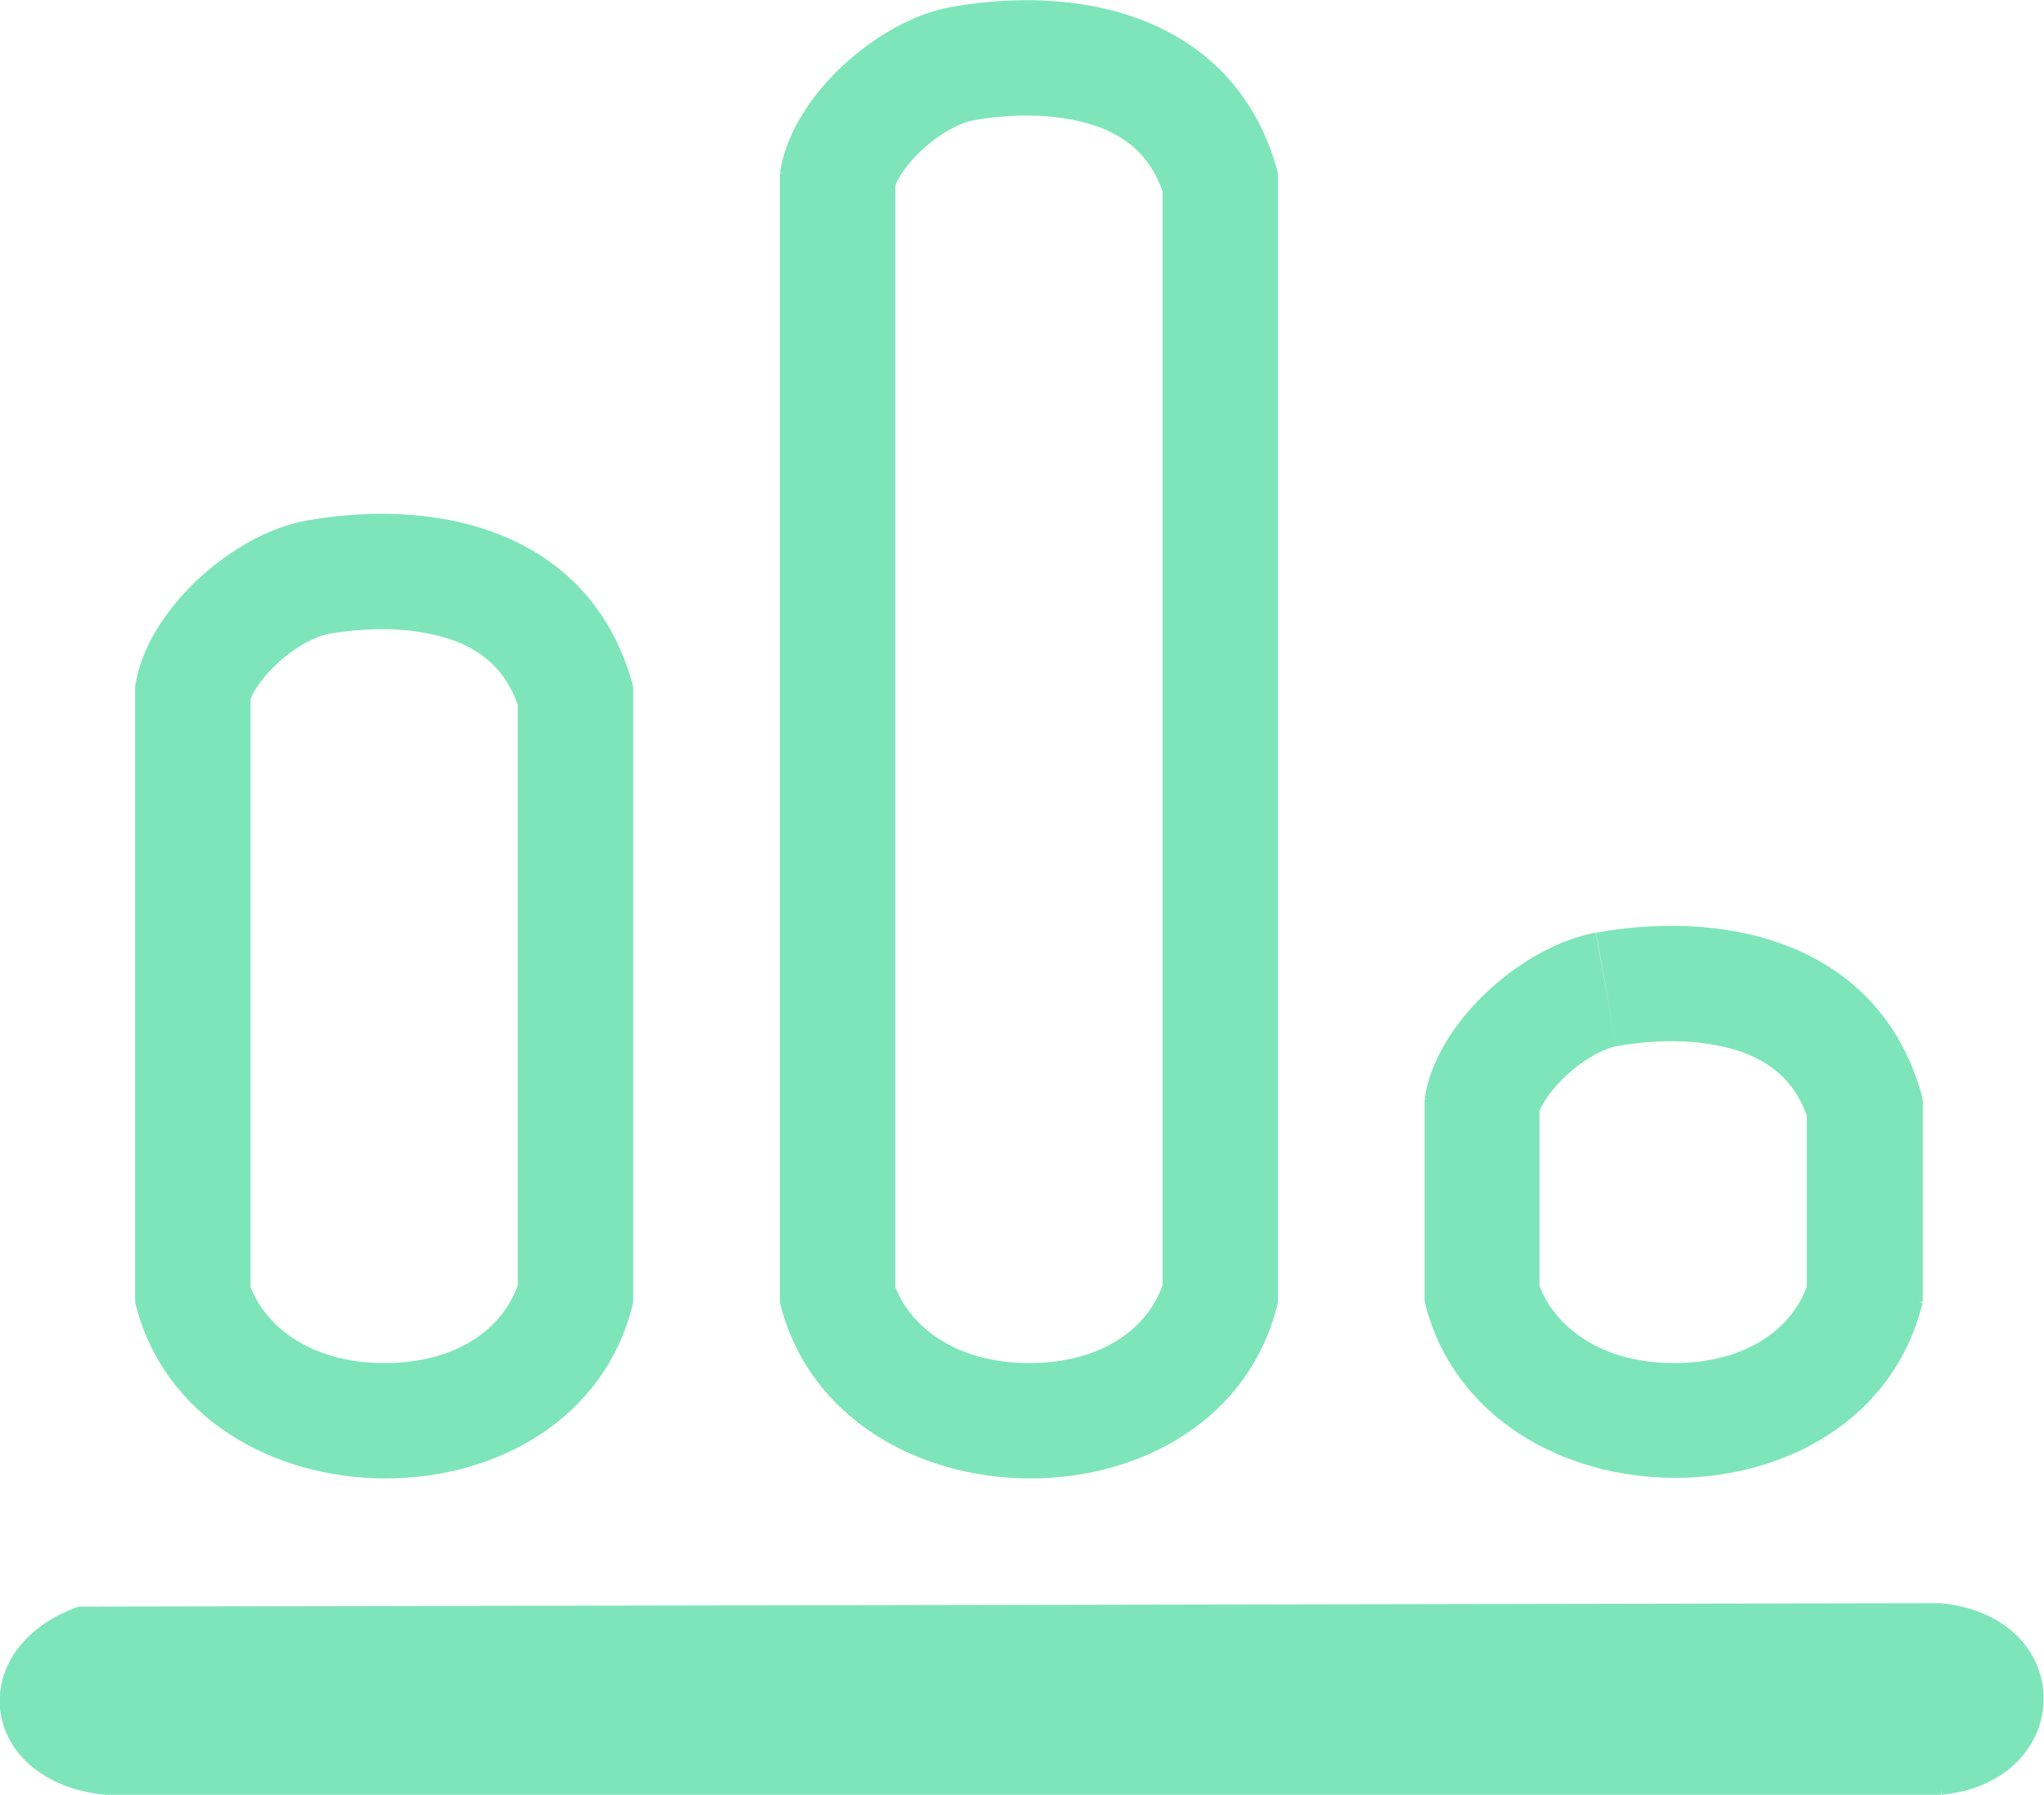
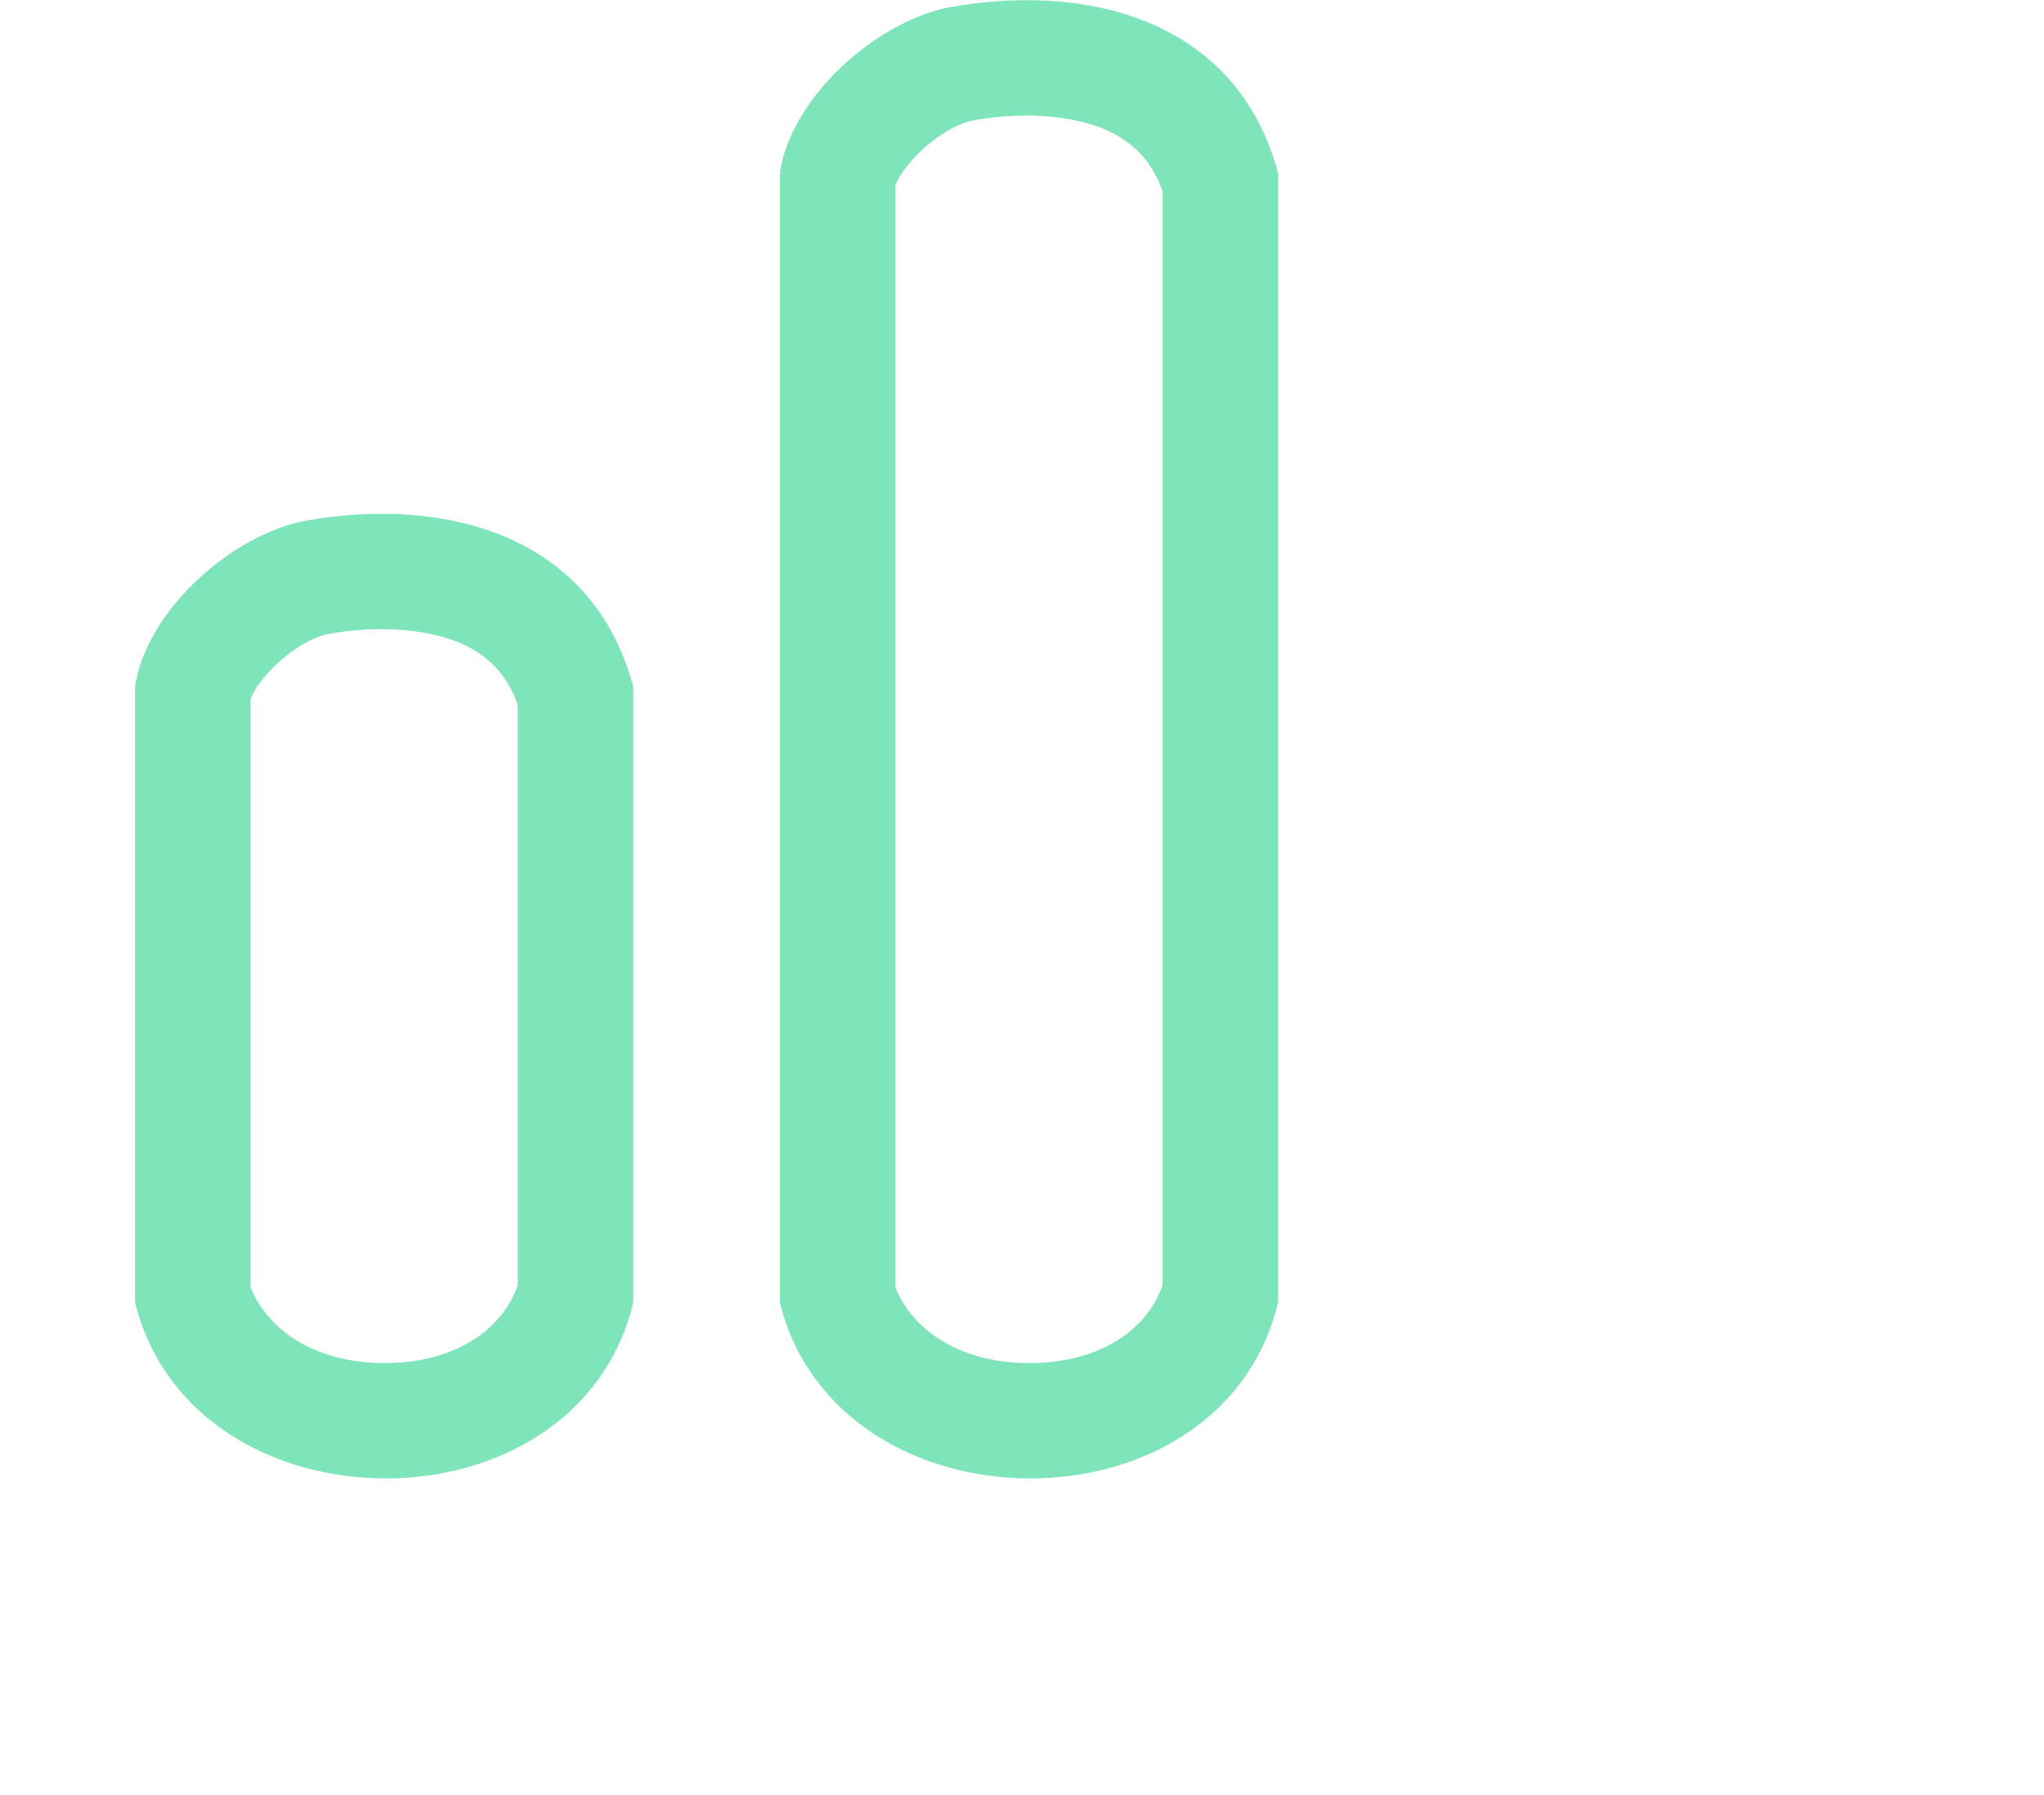
<svg xmlns="http://www.w3.org/2000/svg" id="Livello_2" data-name="Livello 2" viewBox="0 0 35.41 31.11">
  <defs>
    <style>
      .cls-1 {
        clip-path: url(#clippath-1);
      }

      .cls-2 {
        clip-path: url(#clippath-3);
      }

      .cls-3 {
        clip-path: url(#clippath-2);
      }

      .cls-4 {
        clip-rule: evenodd;
        fill: none;
      }

      .cls-5 {
        fill: #7ee5ba;
      }

      .cls-6 {
        clip-path: url(#clippath);
      }
    </style>
    <clipPath id="clippath">
      <path class="cls-4" d="M16.48.12c2.45-.43,4.97.28,5.66,2.88v19.57c-.98,4.09-7.63,4.04-8.63,0V3c.19-1.32,1.69-2.65,2.97-2.88Z" />
    </clipPath>
    <clipPath id="clippath-1">
-       <path class="cls-4" d="M1.36,27.84l32.27-.06c2.4.25,2.33,3.1,0,3.32H1.81c-2.19-.23-2.47-2.54-.45-3.26h0Z" />
-     </clipPath>
+       </clipPath>
    <clipPath id="clippath-2">
-       <path class="cls-4" d="M27.65,16.16c2.45-.43,4.97.28,5.66,2.88v3.52c-.98,4.09-7.63,4.04-8.63,0v-3.52c.19-1.32,1.69-2.65,2.97-2.88Z" />
-     </clipPath>
+       </clipPath>
    <clipPath id="clippath-3">
      <path class="cls-4" d="M5.31,9.02c2.45-.43,4.97.28,5.66,2.88v10.67c-.98,4.09-7.63,4.04-8.63,0v-10.67c.19-1.32,1.69-2.65,2.97-2.88Z" />
    </clipPath>
  </defs>
  <g id="Livello_1-2" data-name="Livello 1">
    <g>
      <g class="cls-6">
        <path class="cls-5" d="M15.49,3.29c0-.06.11-.34.47-.68.35-.33.71-.49.88-.52l-.71-3.94c-1.11.2-2.15.82-2.91,1.54-.76.71-1.5,1.76-1.69,3.01l3.96.58ZM15.51,22.56V3h-4v19.57h4ZM20.19,22.1c-.21.87-1.06,1.52-2.36,1.52-1.3,0-2.17-.67-2.39-1.53l-3.88.96c.79,3.18,3.74,4.56,6.26,4.57,2.52,0,5.49-1.36,6.26-4.58l-3.89-.93ZM20.14,3v19.57h4V3h-4ZM16.83,2.09c.95-.17,1.77-.08,2.33.16.49.22.86.58,1.04,1.26l3.87-1.03c-.51-1.91-1.75-3.21-3.3-3.89-1.48-.65-3.15-.71-4.64-.44l.7,3.94ZM13.51,3l-1.98-.29-.02.14v.15h2ZM13.51,22.56h-2v.24l.06.24,1.94-.48ZM22.14,22.56l1.94.47.06-.23v-.24h-2ZM22.14,3h2v-.26l-.07-.25-1.93.51ZM16.48.12l-.35-1.97h0s.35,1.97.35,1.97Z" />
      </g>
      <g class="cls-1">
-         <path class="cls-5" d="M3.36,27.84h0s-4,0-4,0h0s4,0,4,0ZM2.02,29.12c-.2-.02-.23-.07-.18-.03.05.05.13.15.16.32.02.16-.03.29-.08.36-.05.07-.05.02.12-.04l-1.36-3.76c-1.7.61-2.89,2.14-2.66,3.96.24,1.82,1.78,2.99,3.58,3.17l.41-3.98ZM33.63,29.11H1.81v4h31.82v-4ZM33.43,29.77c.2.02.19.07.11,0-.07-.08-.13-.2-.13-.33,0-.13.05-.24.12-.3.07-.07.09-.03-.08-.01l.38,3.98c2.07-.19,3.57-1.71,3.59-3.62.02-1.94-1.48-3.47-3.57-3.69l-.41,3.98ZM1.37,29.84l32.27-.06v-4s-32.28.06-32.28.06v4ZM1.36,27.84l.68,1.88,1.32-.48v-1.41H1.36ZM1.81,31.11l-.2,1.99h.1s.1.01.1.01v-2ZM33.63,31.11v2h.19s-.19-2-.19-2ZM33.63,27.78l.21-1.99h-.11s-.11-.01-.11-.01v2ZM1.36,27.84v-2s-2,0-2,0v2H1.36Z" />
-       </g>
+         </g>
      <g class="cls-3">
        <path class="cls-5" d="M26.65,19.33c0-.06.11-.34.47-.68.35-.33.71-.49.88-.52l-.71-3.94c-1.11.2-2.15.82-2.91,1.54-.76.71-1.5,1.76-1.69,3.01l3.96.58ZM26.67,22.56v-3.52h-4v3.52h4ZM31.36,22.1c-.21.87-1.06,1.52-2.36,1.52-1.3,0-2.17-.67-2.39-1.53l-3.88.96c.79,3.18,3.74,4.56,6.26,4.57,2.52,0,5.49-1.36,6.26-4.58l-3.89-.93ZM31.3,19.04v3.52h4v-3.52h-4ZM28,18.13c.95-.17,1.77-.08,2.33.16.49.22.86.58,1.04,1.26l3.87-1.03c-.51-1.91-1.75-3.21-3.3-3.89-1.48-.65-3.15-.71-4.64-.44l.7,3.94ZM24.67,19.04l-1.98-.29-.02.14v.15h2ZM24.67,22.56h-2v.24l.06.24,1.94-.48ZM33.3,22.56l1.94.47.06-.23v-.24h-2ZM33.3,19.04h2v-.26l-.07-.25-1.93.51ZM27.65,16.16l-.35-1.97h0s.35,1.97.35,1.97Z" />
      </g>
      <g class="cls-2">
        <path class="cls-5" d="M4.32,12.19c0-.06.11-.34.47-.68.35-.33.71-.49.88-.52l-.71-3.94c-1.11.2-2.15.82-2.91,1.54-.76.71-1.5,1.76-1.69,3.01l3.96.58ZM4.34,22.56v-10.67H.34v10.67h4ZM9.02,22.1c-.21.87-1.06,1.52-2.36,1.52-1.3,0-2.17-.67-2.39-1.53l-3.88.96c.79,3.18,3.74,4.56,6.26,4.57,2.52,0,5.49-1.36,6.26-4.58l-3.89-.93ZM8.97,11.9v10.67h4v-10.67h-4ZM5.66,10.99c.95-.17,1.77-.08,2.33.16.49.22.86.58,1.04,1.26l3.87-1.03c-.51-1.91-1.75-3.21-3.3-3.89-1.48-.65-3.15-.71-4.64-.44l.7,3.94ZM2.34,11.9l-1.98-.29-.02.14v.15h2ZM2.34,22.56H.34v.24l.06.24,1.94-.48ZM10.97,22.56l1.94.47.06-.23v-.24h-2ZM10.97,11.9h2v-.26l-.07-.25-1.93.51ZM5.31,9.02l-.35-1.97h0s.35,1.97.35,1.97Z" />
      </g>
    </g>
  </g>
</svg>